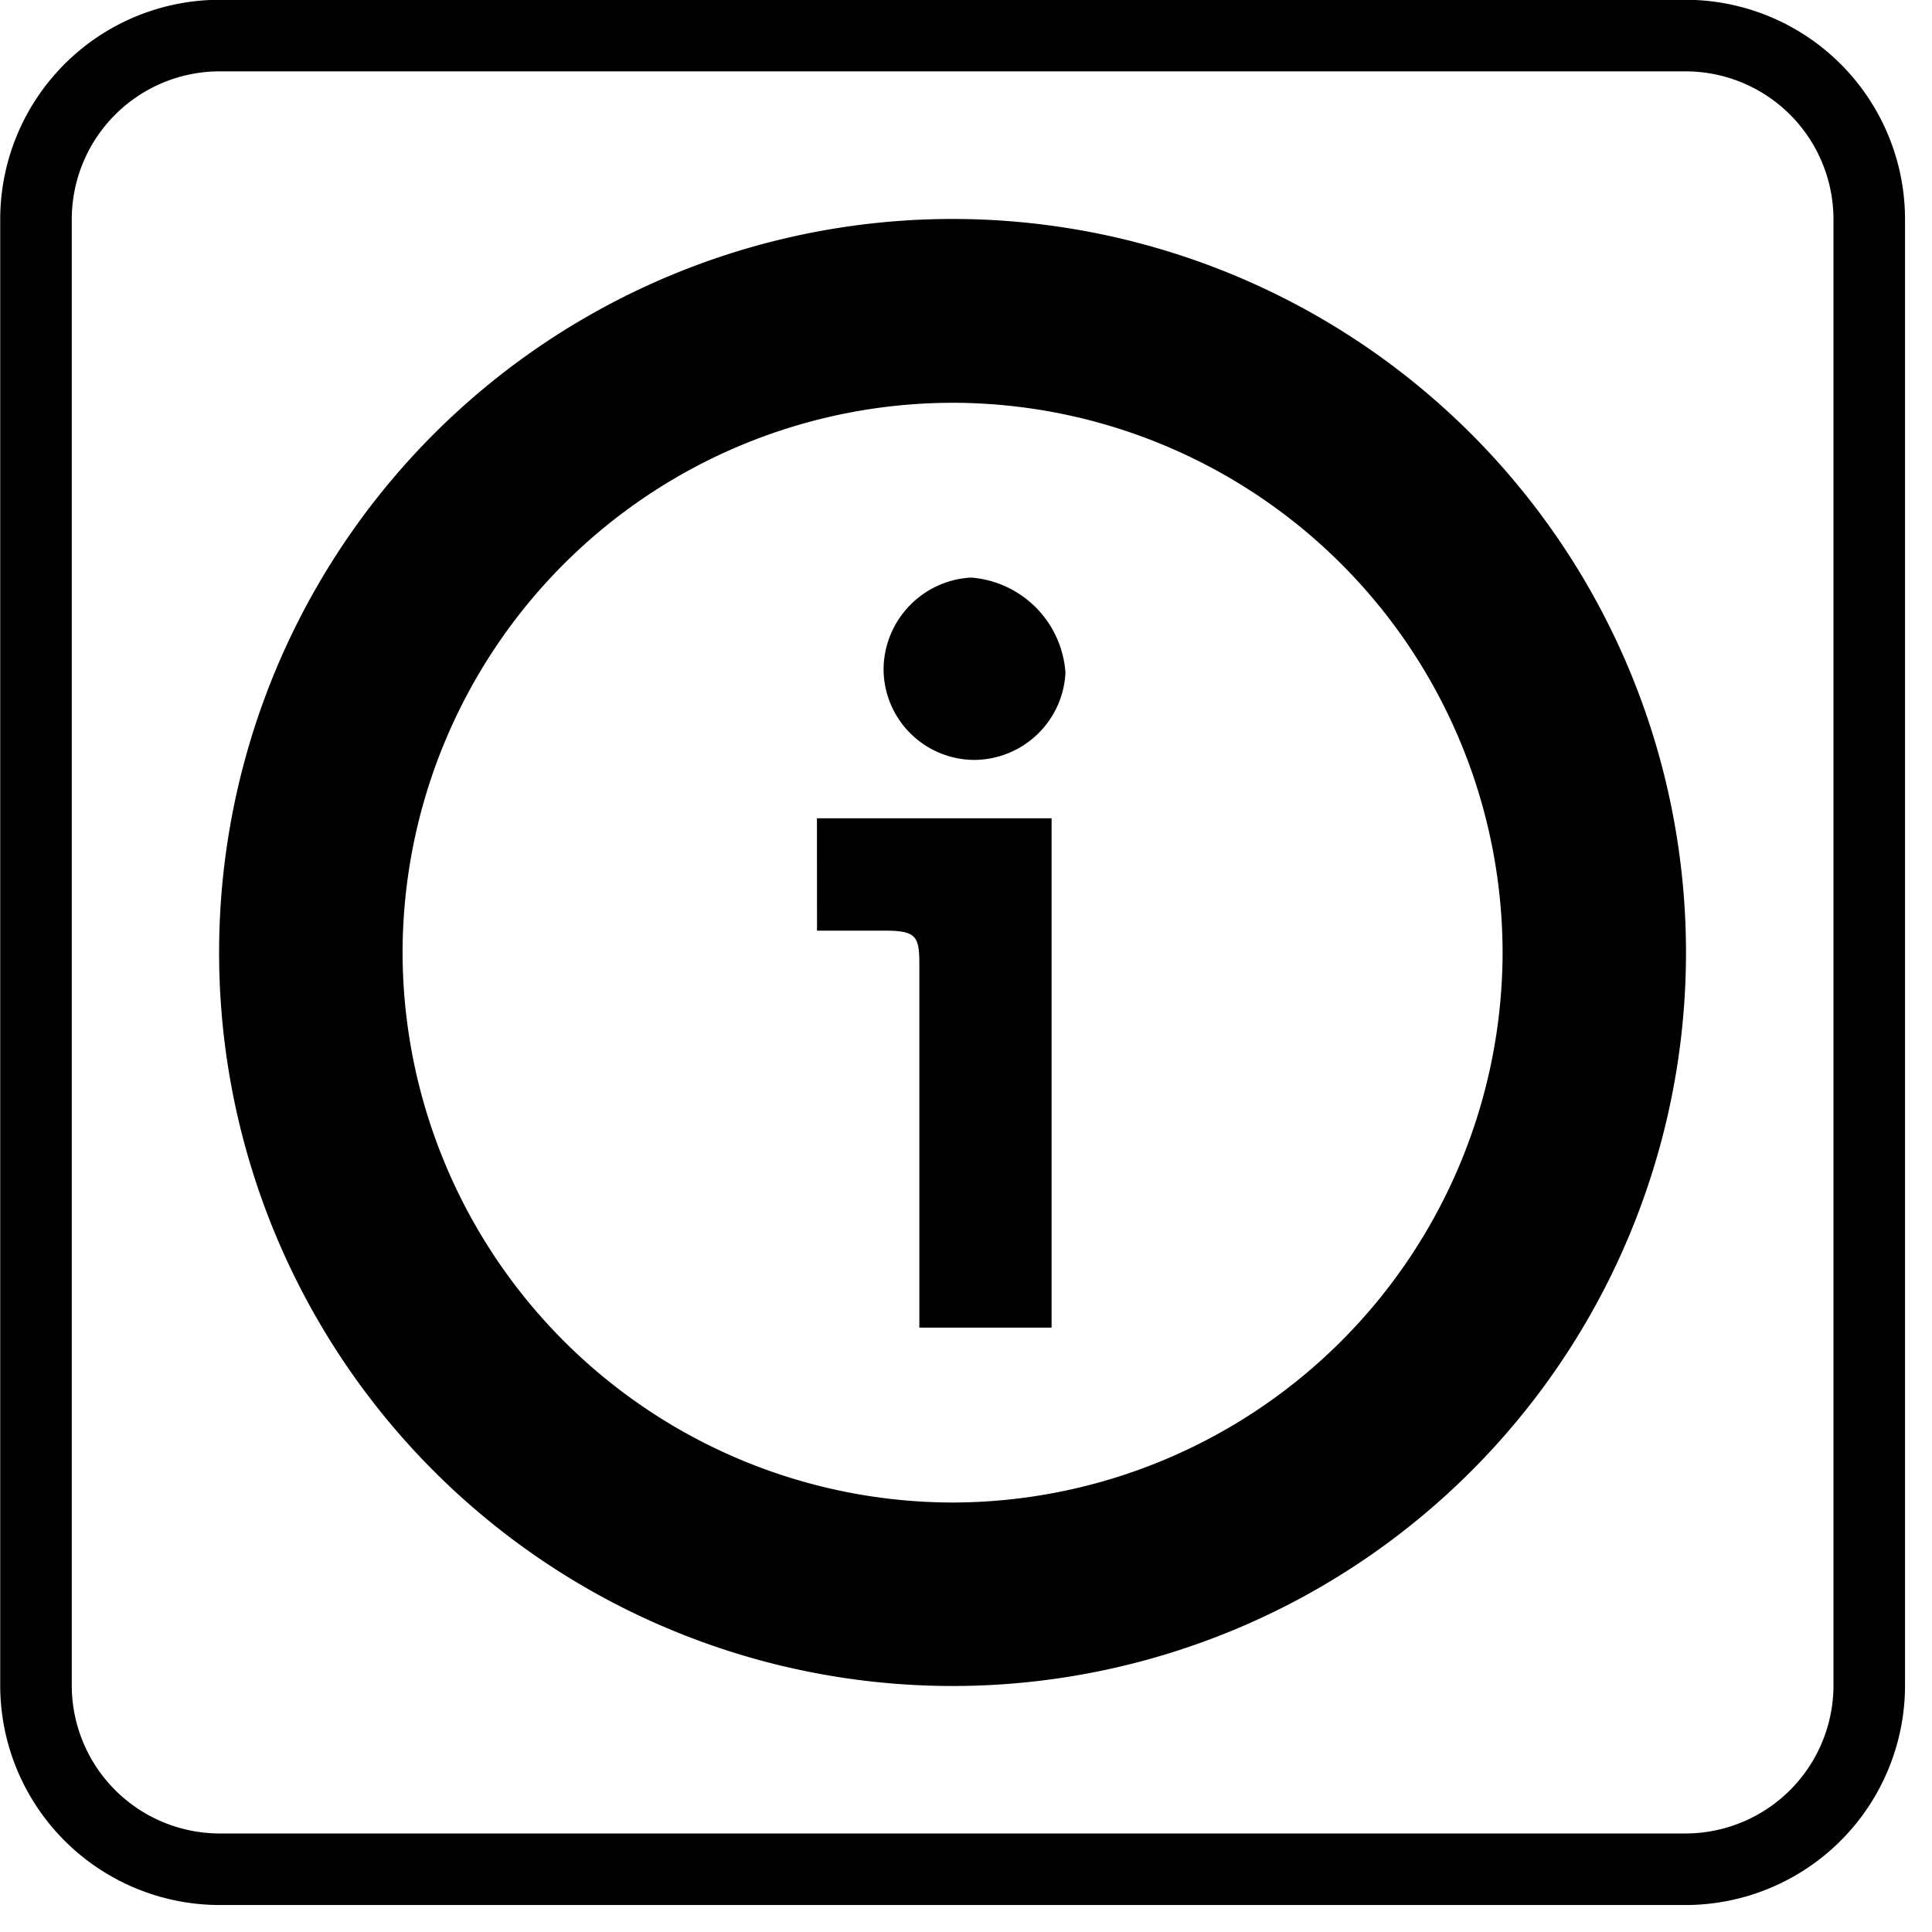
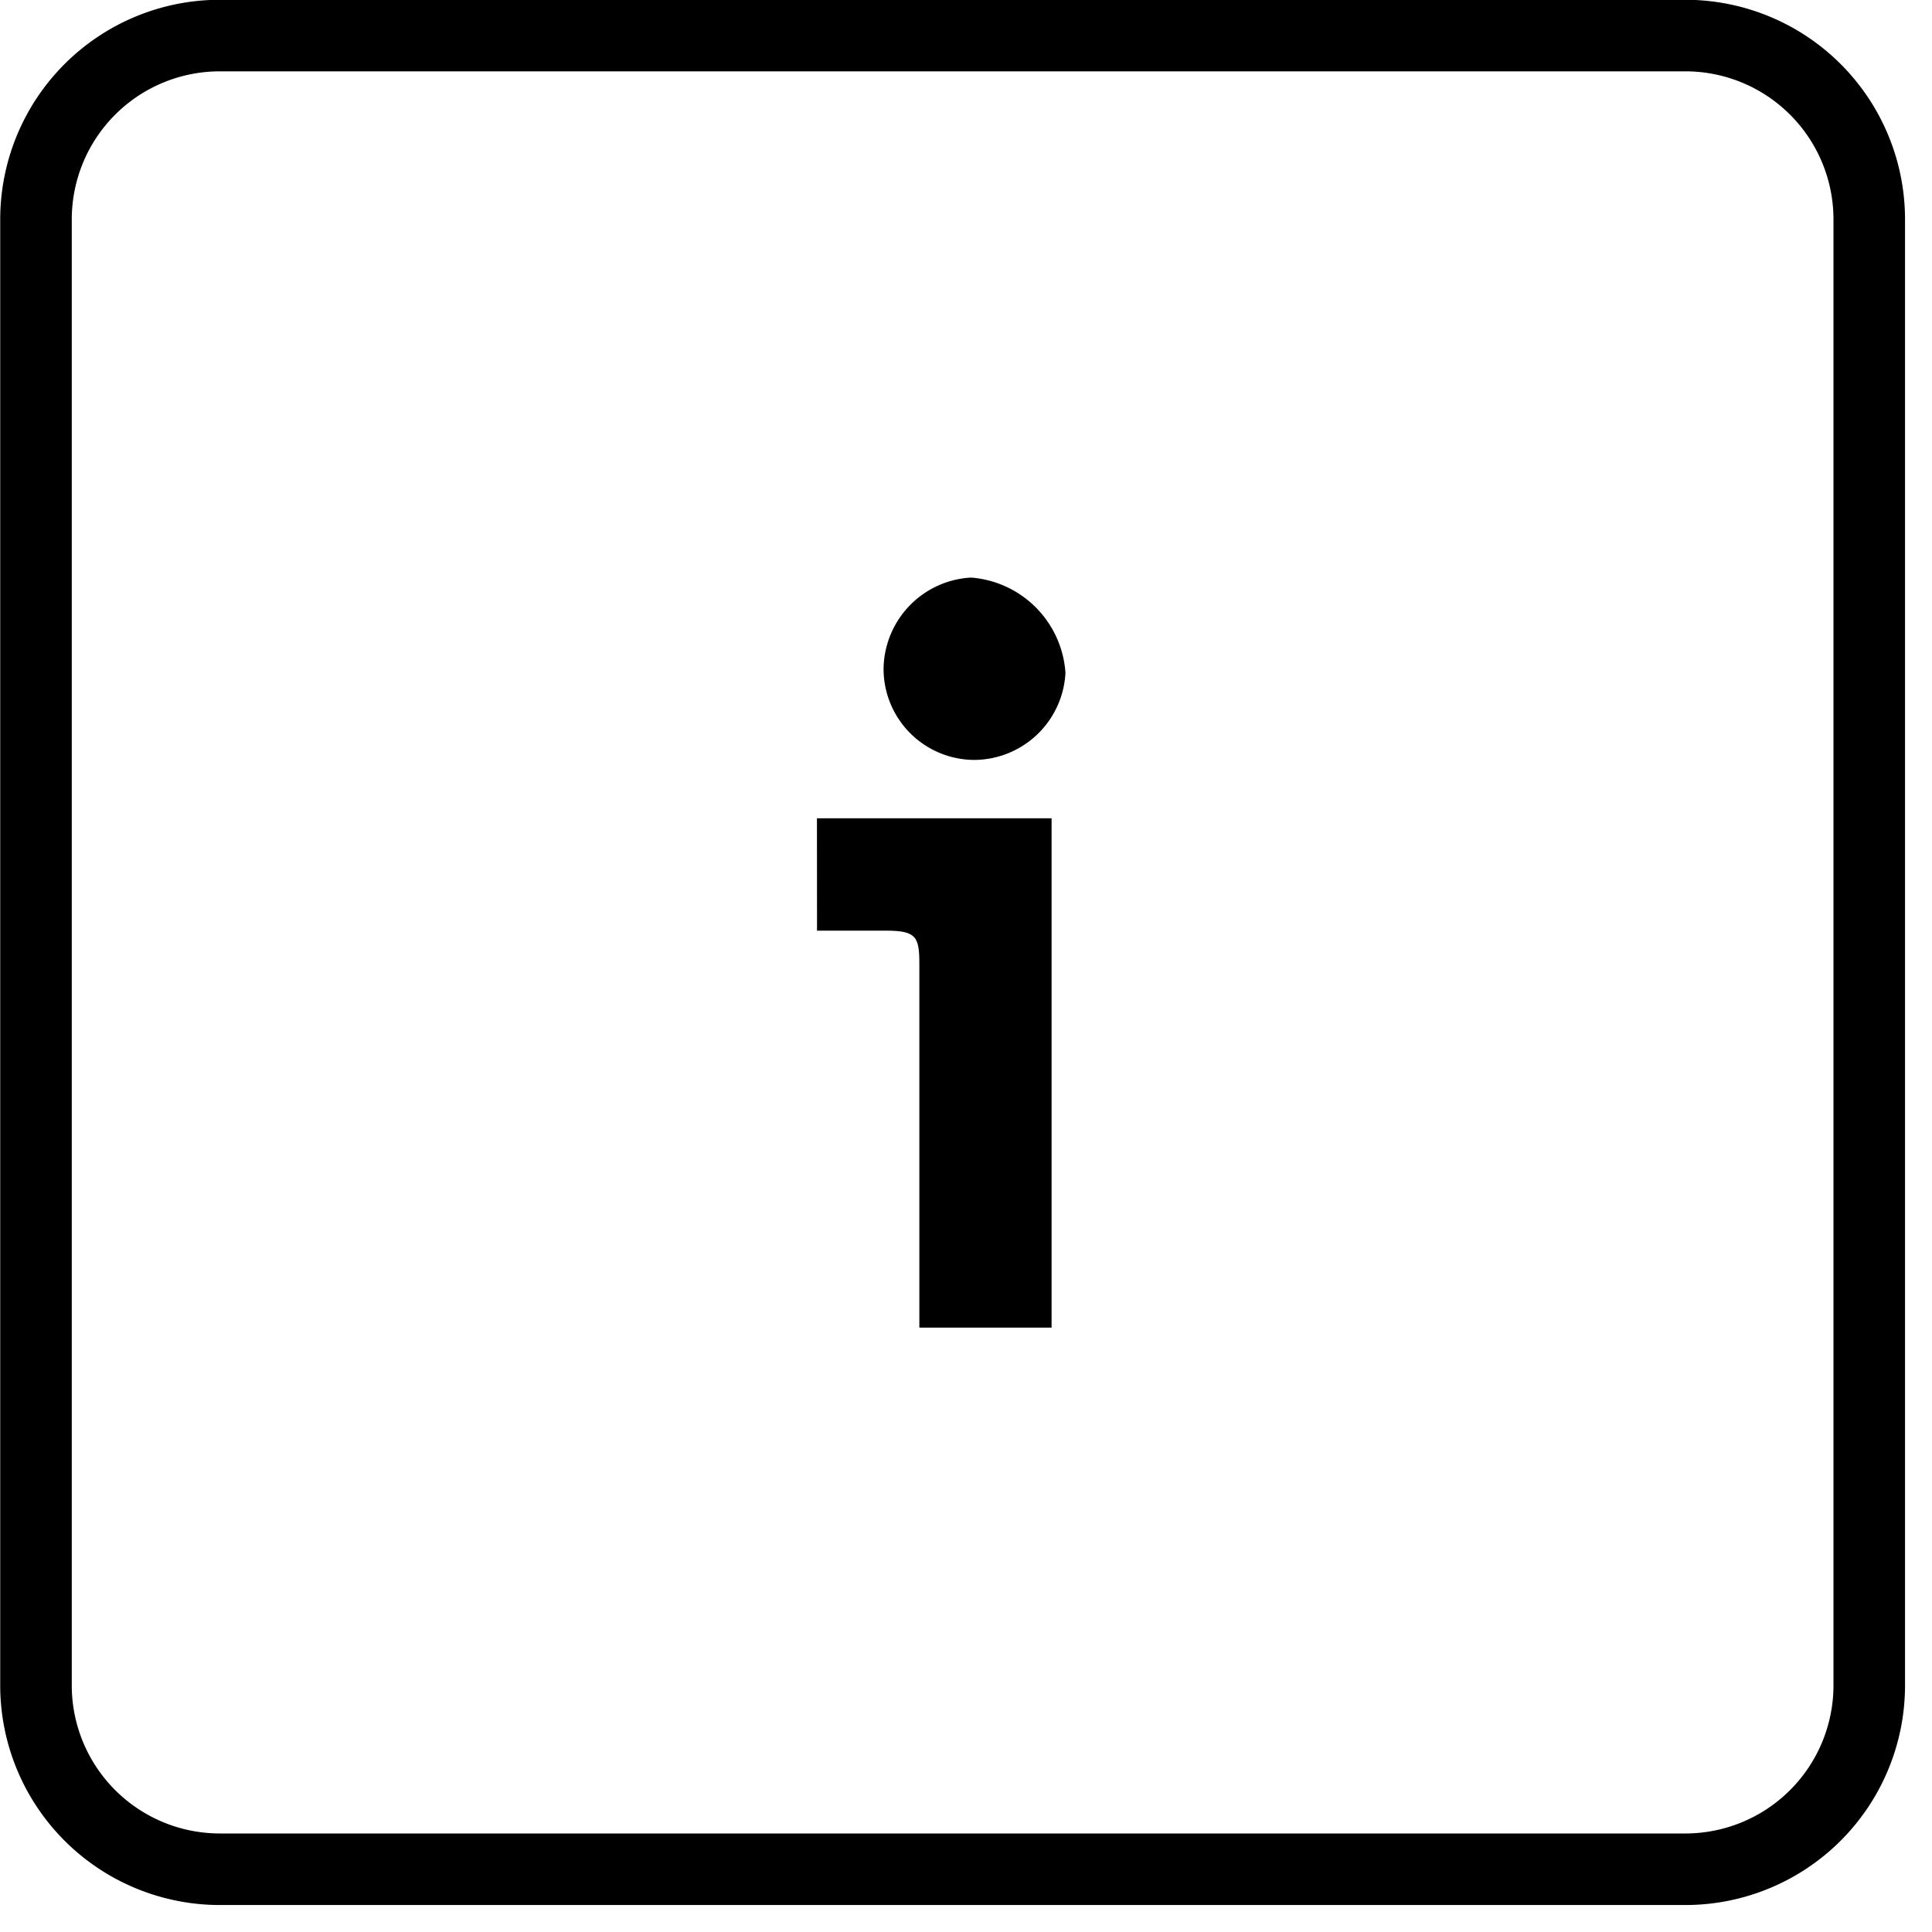
<svg xmlns="http://www.w3.org/2000/svg" width="26.623" height="26.623" viewBox="0 0 27 27">
  <g id="グループ_1665" data-name="グループ 1665" transform="translate(0.5 0.5)">
    <g id="グループ_1664" data-name="グループ 1664">
      <path id="パス_1274" data-name="パス 1274" d="M-1323.923,1344.833a2.57,2.57,0,0,1-2.56,2.562h-20.5a2.57,2.57,0,0,1-2.56-2.562v-20.5a2.569,2.569,0,0,1,2.56-2.564h20.5a2.569,2.569,0,0,1,2.56,2.564Z" transform="translate(1349.546 -1321.772)" fill="none" stroke="#000" stroke-miterlimit="10" stroke-width="1" />
      <g id="グループ_1663" data-name="グループ 1663" transform="translate(2.562 2.56)">
-         <path id="パス_1275" data-name="パス 1275" d="M-1334.712,1326.352a10.253,10.253,0,0,0-10.25,10.253,10.25,10.25,0,0,0,10.25,10.249,10.25,10.25,0,0,0,10.25-10.249A10.253,10.253,0,0,0-1334.712,1326.352Zm0,17.938a7.7,7.7,0,0,1-7.686-7.685,7.694,7.694,0,0,1,7.686-7.684,7.694,7.694,0,0,1,7.687,7.684A7.7,7.7,0,0,1-1334.712,1344.29Z" transform="translate(1344.962 -1326.352)" />
        <path id="パス_1276" data-name="パス 1276" d="M-1327.055,1335.328a.48.48,0,0,0-.094-.006,1.293,1.293,0,0,0-1.2,1.276,1.273,1.273,0,0,0,1.271,1.271,1.283,1.283,0,0,0,1.271-1.217A1.432,1.432,0,0,0-1327.055,1335.328Z" transform="translate(1337.635 -1330.309)" />
        <path id="パス_1277" data-name="パス 1277" d="M-1330.012,1342.909h.966c.423,0,.464.09.464.463v5.085h1.848v-7.118h-3.279Z" transform="translate(1338.368 -1332.963)" />
      </g>
    </g>
  </g>
</svg>